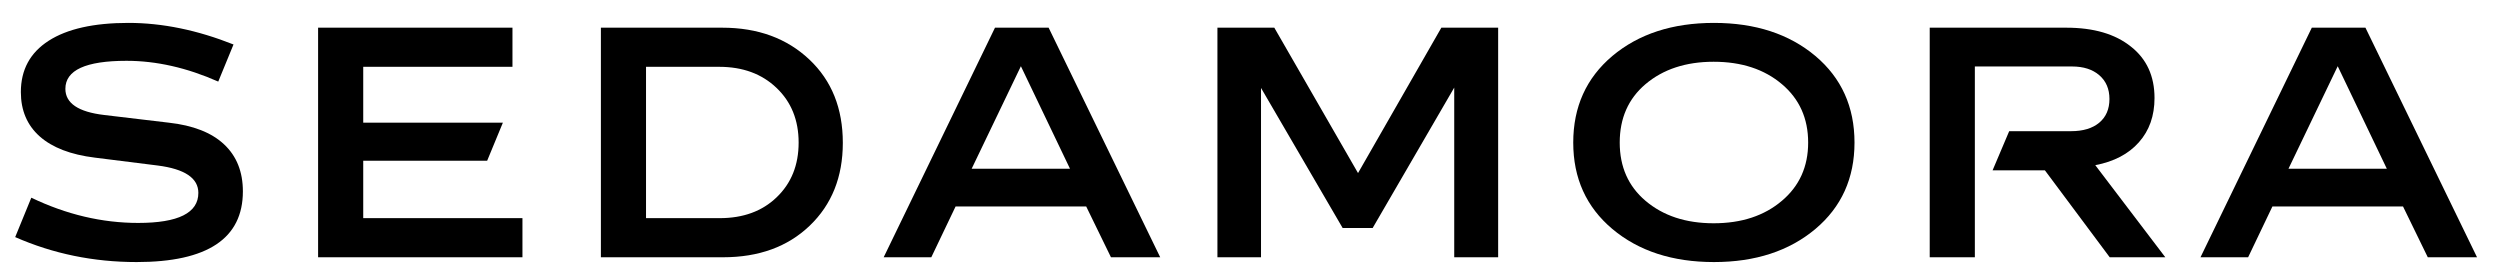
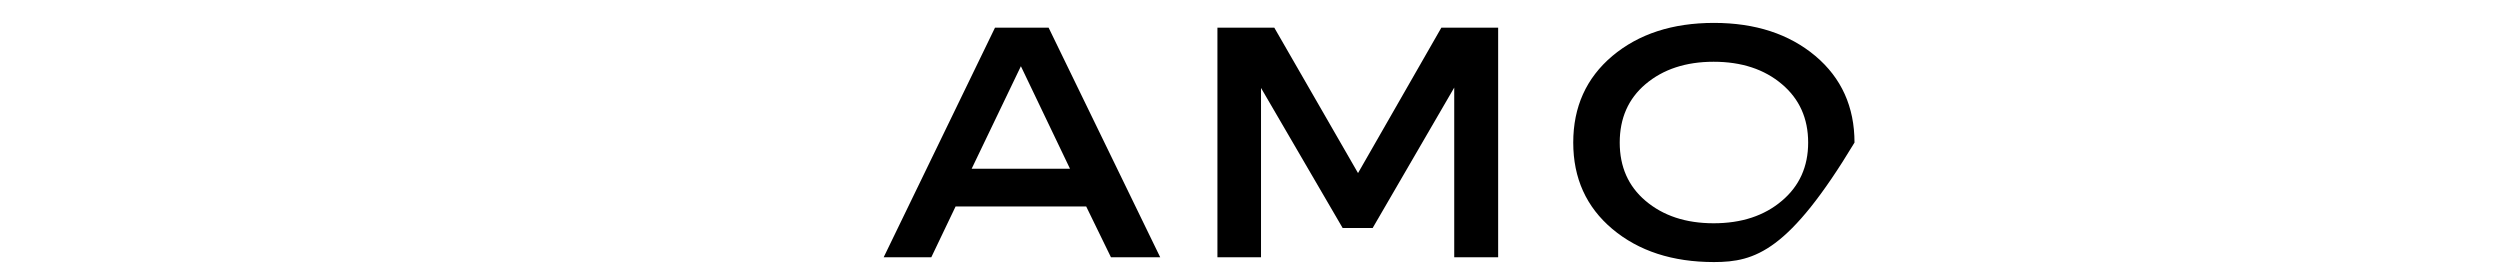
<svg xmlns="http://www.w3.org/2000/svg" version="1.0" preserveAspectRatio="xMidYMid meet" height="86" viewBox="0 0 579 64.5" zoomAndPan="magnify" width="772">
  <defs>
    <g />
  </defs>
  <g fill-opacity="1" fill="#000000">
    <g transform="translate(-3.264, 59.584)">
      <g>
-         <path d="M 57.344 -49.281 L 53.812 -40.688 C 46.562 -43.895 39.477 -45.5 32.562 -45.5 C 23.125 -45.5 18.406 -43.336 18.406 -39.016 C 18.406 -35.68 21.398 -33.66 27.391 -32.953 L 42.359 -31.172 C 47.992 -30.547 52.258 -28.875 55.156 -26.156 C 58.062 -23.438 59.516 -19.805 59.516 -15.266 C 59.516 -4.348 51.312 1.109 34.906 1.109 C 24.926 1.109 15.551 -0.816 6.781 -4.672 L 10.516 -13.797 C 18.648 -9.898 26.898 -7.953 35.266 -7.953 C 44.555 -7.953 49.203 -10.27 49.203 -14.906 C 49.203 -18.332 46.066 -20.445 39.797 -21.25 L 25.219 -23.078 C 19.645 -23.766 15.395 -25.398 12.469 -27.984 C 9.551 -30.578 8.094 -34.004 8.094 -38.266 C 8.094 -43.422 10.238 -47.379 14.531 -50.141 C 18.82 -52.898 24.984 -54.281 33.016 -54.281 C 40.859 -54.281 48.969 -52.613 57.344 -49.281 Z M 57.344 -49.281" />
-       </g>
+         </g>
    </g>
  </g>
  <g fill-opacity="1" fill="#000000">
    <g transform="translate(63.015, 59.584)">
      <g>
-         <path d="M 10.656 -53.172 L 55.672 -53.172 L 55.672 -44.109 L 21.109 -44.109 L 21.109 -31.172 L 53.453 -31.172 L 49.812 -22.359 L 21.109 -22.359 L 21.109 -9.062 L 57.984 -9.062 L 57.984 0 L 10.656 0 Z M 10.656 -53.172" />
-       </g>
+         </g>
    </g>
  </g>
  <g fill-opacity="1" fill="#000000">
    <g transform="translate(128.51, 59.584)">
      <g>
-         <path d="M 10.656 -53.172 L 38.766 -53.172 C 47.016 -53.172 53.742 -50.707 58.953 -45.781 C 64.109 -40.914 66.688 -34.488 66.688 -26.5 C 66.688 -18.602 64.129 -12.207 59.016 -7.312 C 53.93 -2.438 47.238 0 38.938 0 L 10.656 0 Z M 21.109 -44.109 L 21.109 -9.062 L 38.188 -9.062 C 43.613 -9.062 48 -10.664 51.344 -13.875 C 54.75 -17.125 56.453 -21.352 56.453 -26.562 C 56.453 -31.75 54.75 -35.969 51.344 -39.219 C 47.945 -42.477 43.516 -44.109 38.047 -44.109 Z M 21.109 -44.109" />
-       </g>
+         </g>
    </g>
  </g>
  <g fill-opacity="1" fill="#000000">
    <g transform="translate(201.955, 59.584)">
      <g>
        <path d="M 13.734 0 L 2.703 0 L 28.484 -53.172 L 40.906 -53.172 L 66.75 0 L 55.344 0 L 49.609 -11.766 L 19.359 -11.766 Z M 34.484 -44.25 L 23.078 -20.5 L 45.859 -20.5 Z M 34.484 -44.25" />
      </g>
    </g>
  </g>
  <g fill-opacity="1" fill="#000000">
    <g transform="translate(271.3, 59.584)">
      <g>
        <path d="M 10.656 -53.172 L 23.828 -53.172 L 43.219 -19.5 L 62.516 -53.172 L 75.672 -53.172 L 75.672 0 L 65.5 0 L 65.5 -39.297 L 46.609 -6.781 L 39.656 -6.781 L 20.75 -39.219 L 20.75 0 L 10.656 0 Z M 10.656 -53.172" />
      </g>
    </g>
  </g>
  <g fill-opacity="1" fill="#000000">
    <g transform="translate(357.581, 59.584)">
      <g>
-         <path d="M 15.828 -6.562 C 9.797 -11.645 6.781 -18.312 6.781 -26.562 C 6.781 -34.832 9.797 -41.516 15.828 -46.609 C 21.922 -51.723 29.77 -54.281 39.375 -54.281 C 48.945 -54.281 56.781 -51.723 62.875 -46.609 C 68.906 -41.516 71.922 -34.832 71.922 -26.562 C 71.922 -18.312 68.906 -11.645 62.875 -6.562 C 56.781 -1.445 48.945 1.109 39.375 1.109 C 29.77 1.109 21.922 -1.445 15.828 -6.562 Z M 39.297 -7.875 C 45.766 -7.875 51.039 -9.613 55.125 -13.094 C 59.164 -16.508 61.188 -21 61.188 -26.562 C 61.188 -32.156 59.164 -36.66 55.125 -40.078 C 51.039 -43.547 45.766 -45.281 39.297 -45.281 C 32.859 -45.281 27.594 -43.547 23.5 -40.078 C 19.531 -36.703 17.547 -32.195 17.547 -26.562 C 17.547 -20.957 19.531 -16.469 23.5 -13.094 C 27.594 -9.613 32.859 -7.875 39.297 -7.875 Z M 39.297 -7.875" />
+         <path d="M 15.828 -6.562 C 9.797 -11.645 6.781 -18.312 6.781 -26.562 C 6.781 -34.832 9.797 -41.516 15.828 -46.609 C 21.922 -51.723 29.77 -54.281 39.375 -54.281 C 48.945 -54.281 56.781 -51.723 62.875 -46.609 C 68.906 -41.516 71.922 -34.832 71.922 -26.562 C 56.781 -1.445 48.945 1.109 39.375 1.109 C 29.77 1.109 21.922 -1.445 15.828 -6.562 Z M 39.297 -7.875 C 45.766 -7.875 51.039 -9.613 55.125 -13.094 C 59.164 -16.508 61.188 -21 61.188 -26.562 C 61.188 -32.156 59.164 -36.66 55.125 -40.078 C 51.039 -43.547 45.766 -45.281 39.297 -45.281 C 32.859 -45.281 27.594 -43.547 23.5 -40.078 C 19.531 -36.703 17.547 -32.195 17.547 -26.562 C 17.547 -20.957 19.531 -16.469 23.5 -13.094 C 27.594 -9.613 32.859 -7.875 39.297 -7.875 Z M 39.297 -7.875" />
      </g>
    </g>
  </g>
  <g fill-opacity="1" fill="#000000">
    <g transform="translate(436.267, 59.584)">
      <g>
-         <path d="M 10.656 -53.172 L 42.297 -53.172 C 48.641 -53.172 53.629 -51.707 57.266 -48.781 C 60.898 -45.926 62.719 -41.957 62.719 -36.875 C 62.719 -32.758 61.516 -29.348 59.109 -26.641 C 56.711 -23.93 53.344 -22.16 49 -21.328 L 65.219 0 L 52.344 0 L 37.328 -20.141 L 25.219 -20.141 L 29.062 -29.203 L 43.391 -29.203 C 46.172 -29.203 48.348 -29.859 49.922 -31.172 C 51.492 -32.492 52.281 -34.32 52.281 -36.656 C 52.281 -38.969 51.5 -40.801 49.938 -42.156 C 48.383 -43.508 46.273 -44.188 43.609 -44.188 L 21.109 -44.188 L 21.109 0 L 10.656 0 Z M 10.656 -53.172" />
-       </g>
+         </g>
    </g>
  </g>
  <g fill-opacity="1" fill="#000000">
    <g transform="translate(506.931, 59.584)">
      <g>
-         <path d="M 13.734 0 L 2.703 0 L 28.484 -53.172 L 40.906 -53.172 L 66.75 0 L 55.344 0 L 49.609 -11.766 L 19.359 -11.766 Z M 34.484 -44.25 L 23.078 -20.5 L 45.859 -20.5 Z M 34.484 -44.25" />
-       </g>
+         </g>
    </g>
  </g>
</svg>